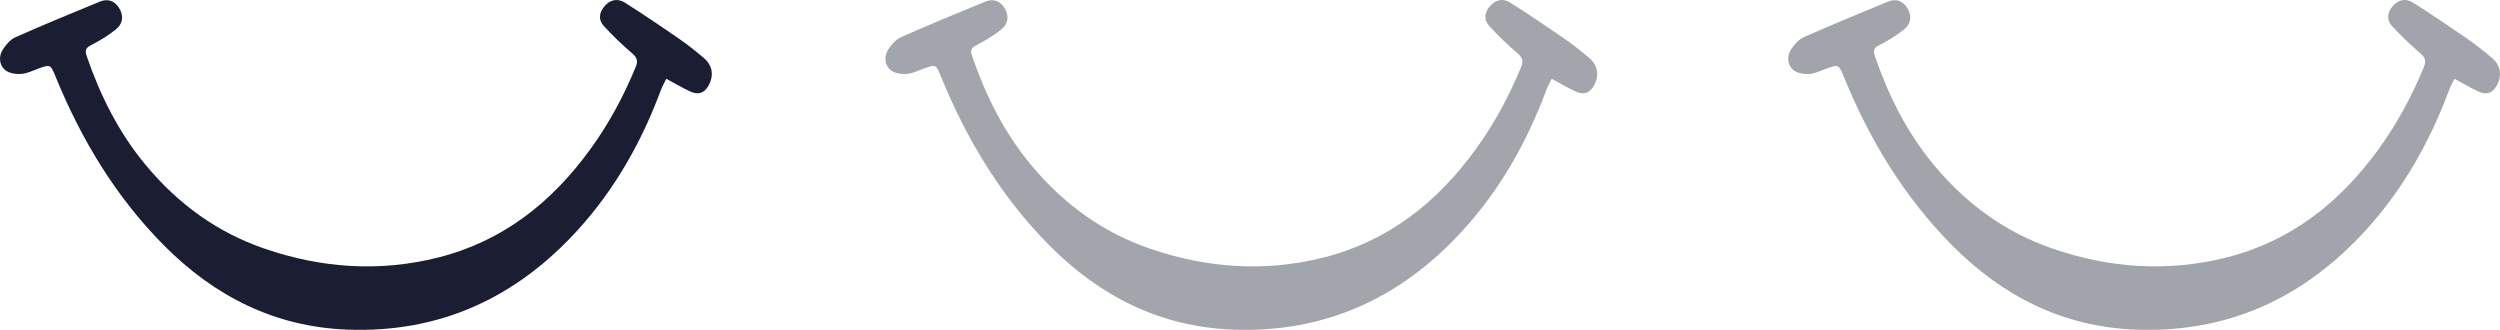
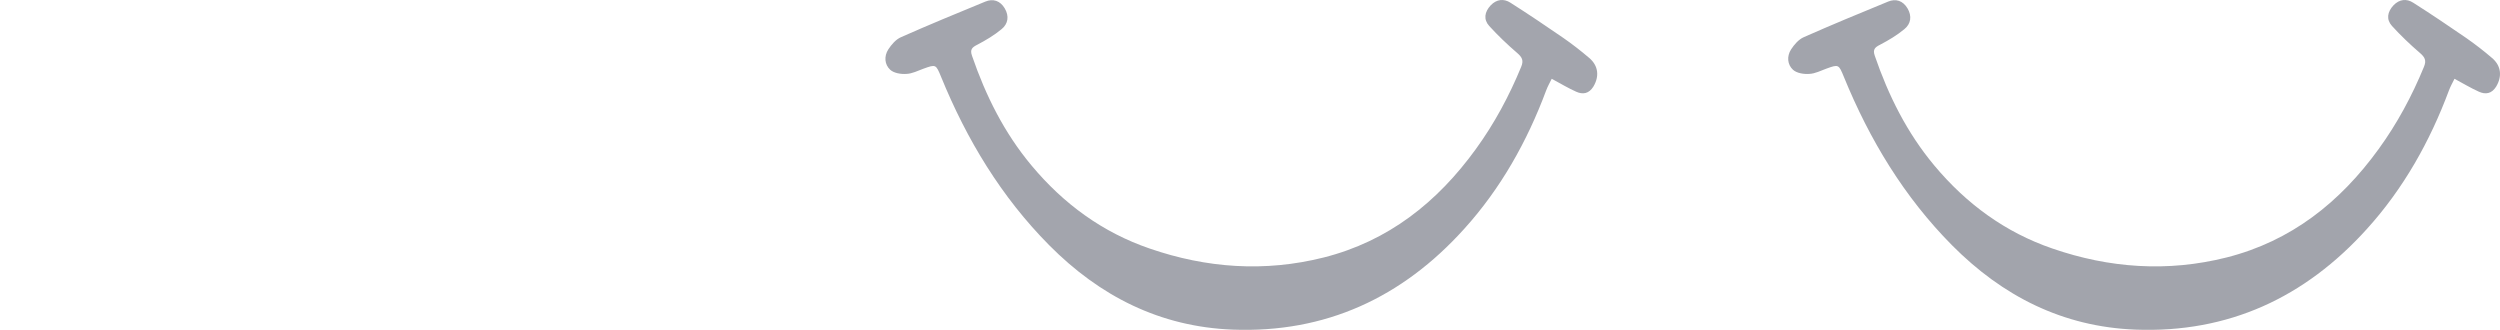
<svg xmlns="http://www.w3.org/2000/svg" width="144" height="19" viewBox="0 0 144 19" fill="none">
-   <path d="M38.379 4.538C38.262 4.775 38.145 4.98 38.06 5.207C36.962 8.153 35.439 10.861 33.34 13.181C29.77 17.141 25.349 19.191 20 18.986C15.823 18.824 12.35 17.065 9.43 14.12C6.682 11.347 4.689 8.055 3.208 4.43C2.91 3.707 2.91 3.696 2.196 3.955C1.866 4.074 1.546 4.246 1.205 4.257C0.896 4.279 0.491 4.214 0.278 4.02C-0.052 3.718 -0.084 3.243 0.161 2.854C0.342 2.574 0.598 2.272 0.896 2.142C2.505 1.43 4.124 0.761 5.755 0.092C6.202 -0.091 6.607 0.038 6.873 0.481C7.14 0.934 7.065 1.376 6.692 1.678C6.266 2.034 5.787 2.315 5.296 2.574C4.998 2.725 4.86 2.844 4.987 3.211C5.776 5.509 6.841 7.645 8.408 9.523C10.261 11.746 12.51 13.386 15.216 14.314C18.498 15.447 21.854 15.684 25.242 14.832C28.961 13.893 31.784 11.659 34.011 8.584C35.077 7.117 35.929 5.53 36.621 3.847C36.771 3.48 36.675 3.297 36.387 3.049C35.822 2.563 35.279 2.045 34.778 1.495C34.437 1.117 34.512 0.686 34.863 0.308C35.204 -0.048 35.62 -0.091 36.003 0.157C37.037 0.815 38.049 1.495 39.051 2.186C39.562 2.542 40.063 2.93 40.542 3.34C41.075 3.793 41.128 4.408 40.777 4.991C40.521 5.401 40.169 5.455 39.786 5.282C39.328 5.077 38.88 4.808 38.379 4.538Z" fill="#1B1E32" />
  <path d="M89.379 4.538C89.262 4.775 89.145 4.98 89.06 5.207C87.962 8.153 86.439 10.861 84.34 13.181C80.77 17.141 76.349 19.191 71 18.986C66.823 18.824 63.35 17.065 60.43 14.12C57.681 11.347 55.689 8.055 54.208 4.43C53.91 3.707 53.91 3.696 53.196 3.955C52.866 4.074 52.546 4.246 52.205 4.257C51.896 4.279 51.491 4.214 51.278 4.02C50.948 3.718 50.916 3.243 51.161 2.854C51.342 2.574 51.598 2.272 51.896 2.142C53.505 1.43 55.124 0.761 56.755 0.092C57.202 -0.091 57.607 0.038 57.873 0.481C58.14 0.934 58.065 1.376 57.692 1.678C57.266 2.034 56.786 2.315 56.296 2.574C55.998 2.725 55.859 2.844 55.987 3.211C56.776 5.509 57.841 7.645 59.408 9.523C61.261 11.746 63.51 13.386 66.216 14.314C69.498 15.447 72.854 15.684 76.242 14.832C79.961 13.893 82.784 11.659 85.011 8.584C86.076 7.117 86.929 5.53 87.621 3.847C87.771 3.48 87.675 3.297 87.387 3.049C86.822 2.563 86.279 2.045 85.778 1.495C85.437 1.117 85.512 0.686 85.863 0.308C86.204 -0.048 86.62 -0.091 87.003 0.157C88.037 0.815 89.049 1.495 90.051 2.186C90.562 2.542 91.063 2.93 91.542 3.34C92.075 3.793 92.128 4.408 91.777 4.991C91.521 5.401 91.169 5.455 90.786 5.282C90.328 5.077 89.88 4.808 89.379 4.538Z" fill="#1B1E32" fill-opacity="0.4" />
  <path d="M141.379 4.538C141.262 4.775 141.145 4.98 141.06 5.207C139.962 8.153 138.439 10.861 136.34 13.181C132.77 17.141 128.349 19.191 123 18.986C118.823 18.824 115.35 17.065 112.43 14.12C109.682 11.347 107.689 8.055 106.208 4.43C105.91 3.707 105.91 3.696 105.196 3.955C104.866 4.074 104.546 4.246 104.205 4.257C103.896 4.279 103.491 4.214 103.278 4.02C102.948 3.718 102.916 3.243 103.161 2.854C103.342 2.574 103.598 2.272 103.896 2.142C105.505 1.43 107.124 0.761 108.755 0.092C109.202 -0.091 109.607 0.038 109.873 0.481C110.14 0.934 110.065 1.376 109.692 1.678C109.266 2.034 108.787 2.315 108.296 2.574C107.998 2.725 107.86 2.844 107.987 3.211C108.776 5.509 109.841 7.645 111.408 9.523C113.262 11.746 115.51 13.386 118.216 14.314C121.498 15.447 124.854 15.684 128.242 14.832C131.961 13.893 134.784 11.659 137.011 8.584C138.076 7.117 138.929 5.53 139.621 3.847C139.771 3.48 139.675 3.297 139.387 3.049C138.822 2.563 138.279 2.045 137.778 1.495C137.437 1.117 137.512 0.686 137.863 0.308C138.204 -0.048 138.62 -0.091 139.003 0.157C140.037 0.815 141.049 1.495 142.051 2.186C142.562 2.542 143.063 2.93 143.542 3.34C144.075 3.793 144.128 4.408 143.777 4.991C143.521 5.401 143.169 5.455 142.786 5.282C142.328 5.077 141.88 4.808 141.379 4.538Z" fill="#1B1E32" fill-opacity="0.404" />
</svg>